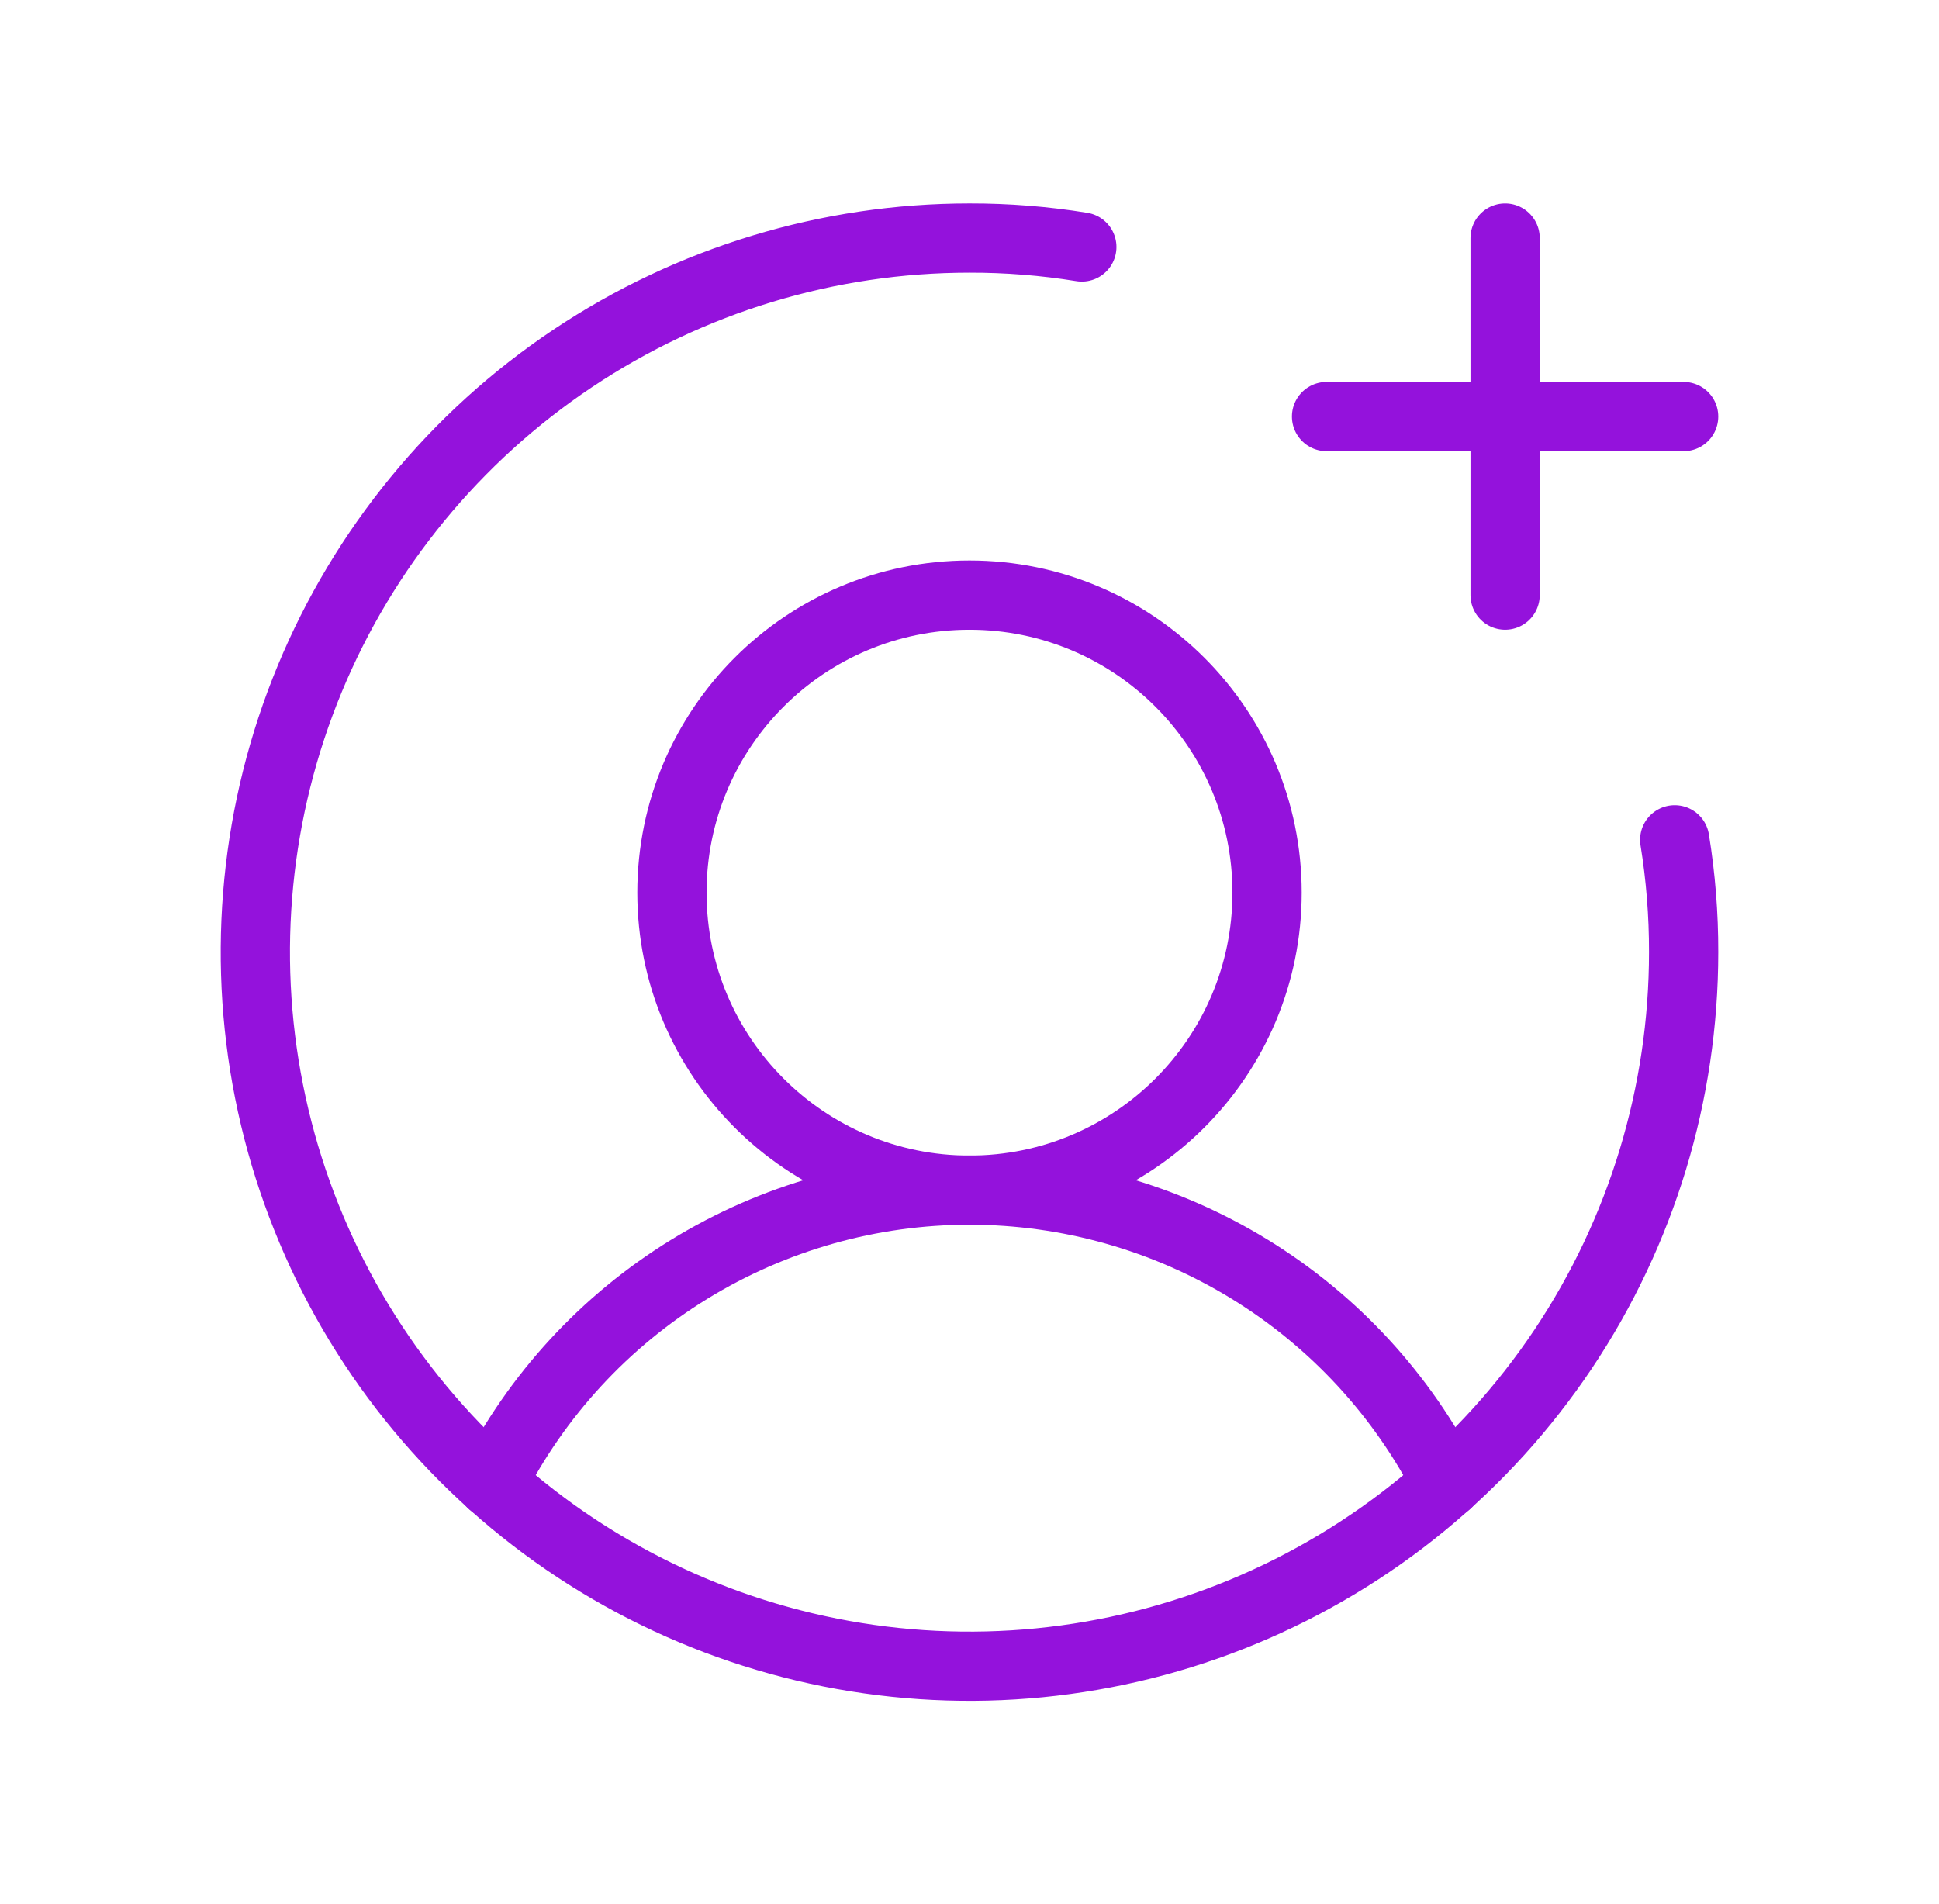
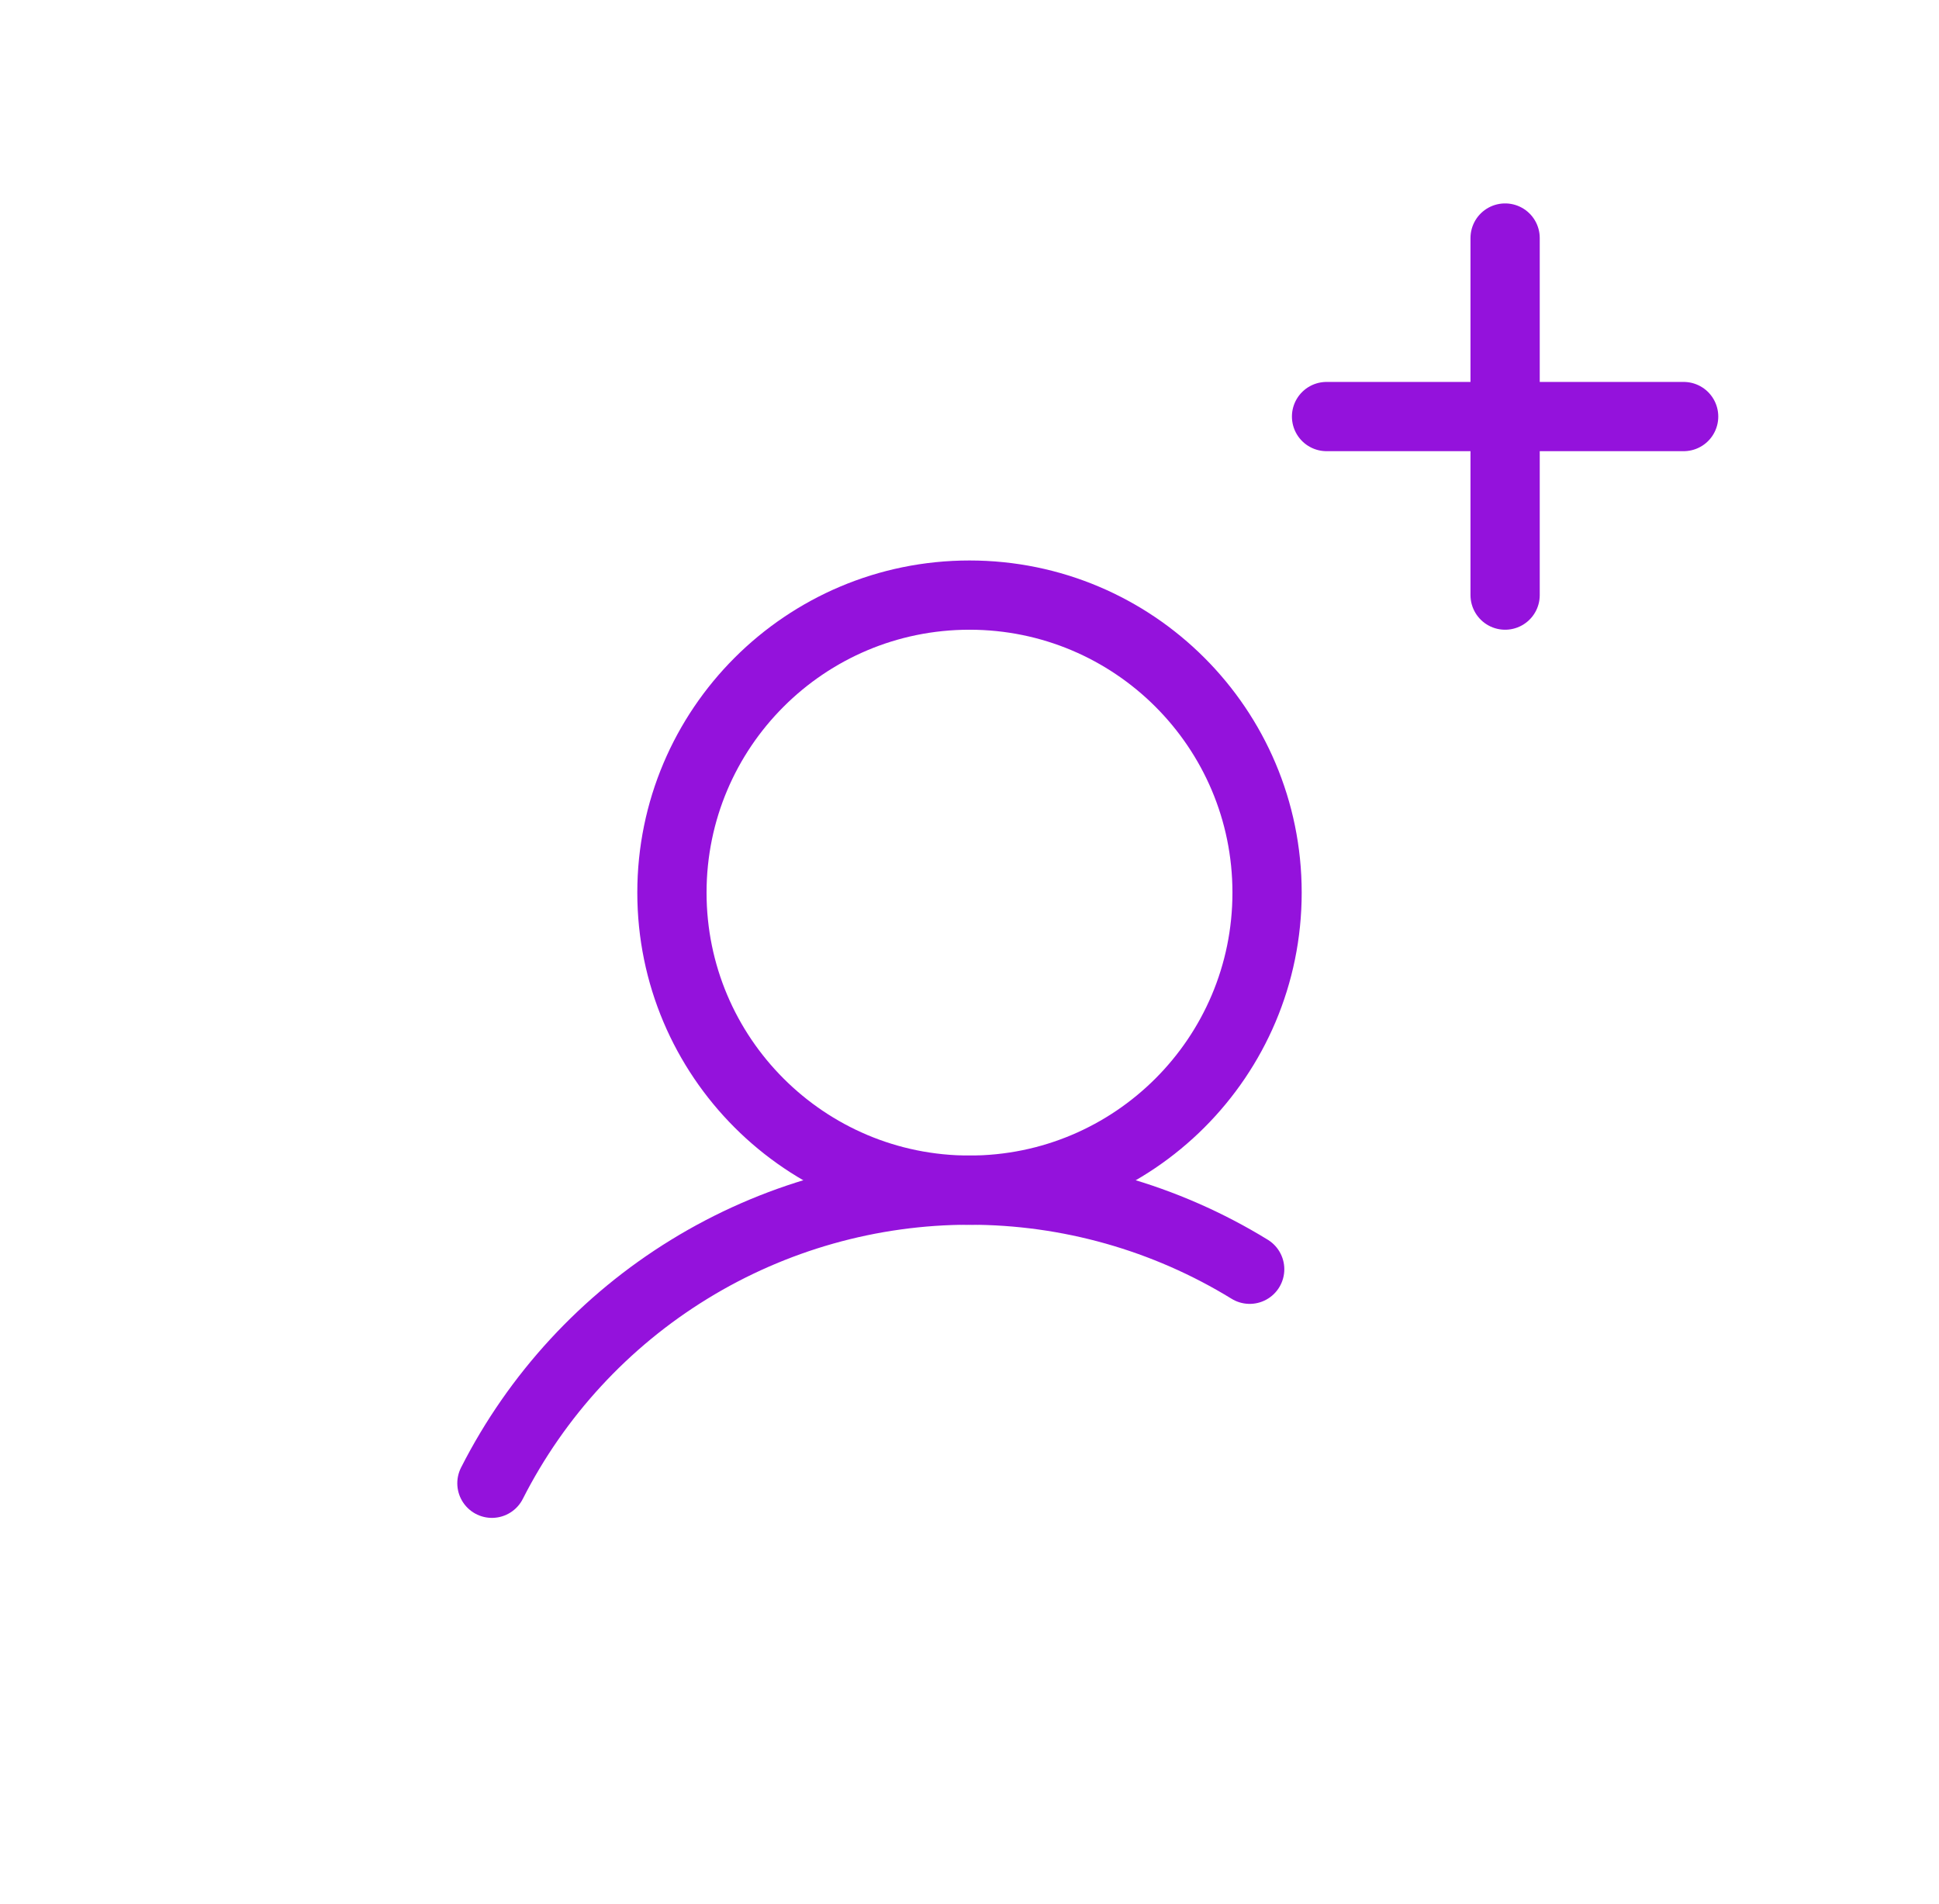
<svg xmlns="http://www.w3.org/2000/svg" width="56" height="55" viewBox="0 0 56 55" fill="none">
  <g id="UserCirclePlus">
    <path id="Vector" d="M28 34.375C32.746 34.375 36.594 30.527 36.594 25.781C36.594 21.035 32.746 17.188 28 17.188C23.254 17.188 19.406 21.035 19.406 25.781C19.406 30.527 23.254 34.375 28 34.375Z" stroke="#9412DC" stroke-width="2" stroke-linecap="round" stroke-linejoin="round" />
-     <path id="Vector_2" d="M14.207 42.84C15.5 40.293 17.473 38.153 19.908 36.659C22.343 35.164 25.143 34.373 28 34.373C30.857 34.373 33.657 35.164 36.092 36.659C38.527 38.153 40.5 40.293 41.793 42.84" stroke="#9412DC" stroke-width="2" stroke-linecap="round" stroke-linejoin="round" />
+     <path id="Vector_2" d="M14.207 42.84C15.5 40.293 17.473 38.153 19.908 36.659C22.343 35.164 25.143 34.373 28 34.373C30.857 34.373 33.657 35.164 36.092 36.659" stroke="#9412DC" stroke-width="2" stroke-linecap="round" stroke-linejoin="round" />
    <path id="Vector_3" d="M38.312 12.031H48.625" stroke="#9412DC" stroke-width="2" stroke-linecap="round" stroke-linejoin="round" />
    <path id="Vector_4" d="M43.469 6.875V17.188" stroke="#9412DC" stroke-width="2" stroke-linecap="round" stroke-linejoin="round" />
-     <path id="Vector_5" d="M48.367 24.256C48.541 25.328 48.627 26.413 48.625 27.5C48.625 31.579 47.415 35.567 45.149 38.959C42.883 42.35 39.662 44.994 35.893 46.555C32.124 48.116 27.977 48.525 23.976 47.729C19.975 46.933 16.3 44.969 13.416 42.084C10.531 39.2 8.567 35.525 7.771 31.524C6.975 27.523 7.384 23.376 8.945 19.607C10.506 15.838 13.15 12.617 16.541 10.351C19.933 8.085 23.921 6.875 28 6.875C29.087 6.873 30.172 6.959 31.244 7.133" stroke="#9412DC" stroke-width="2" stroke-linecap="round" stroke-linejoin="round" />
  </g>
</svg>